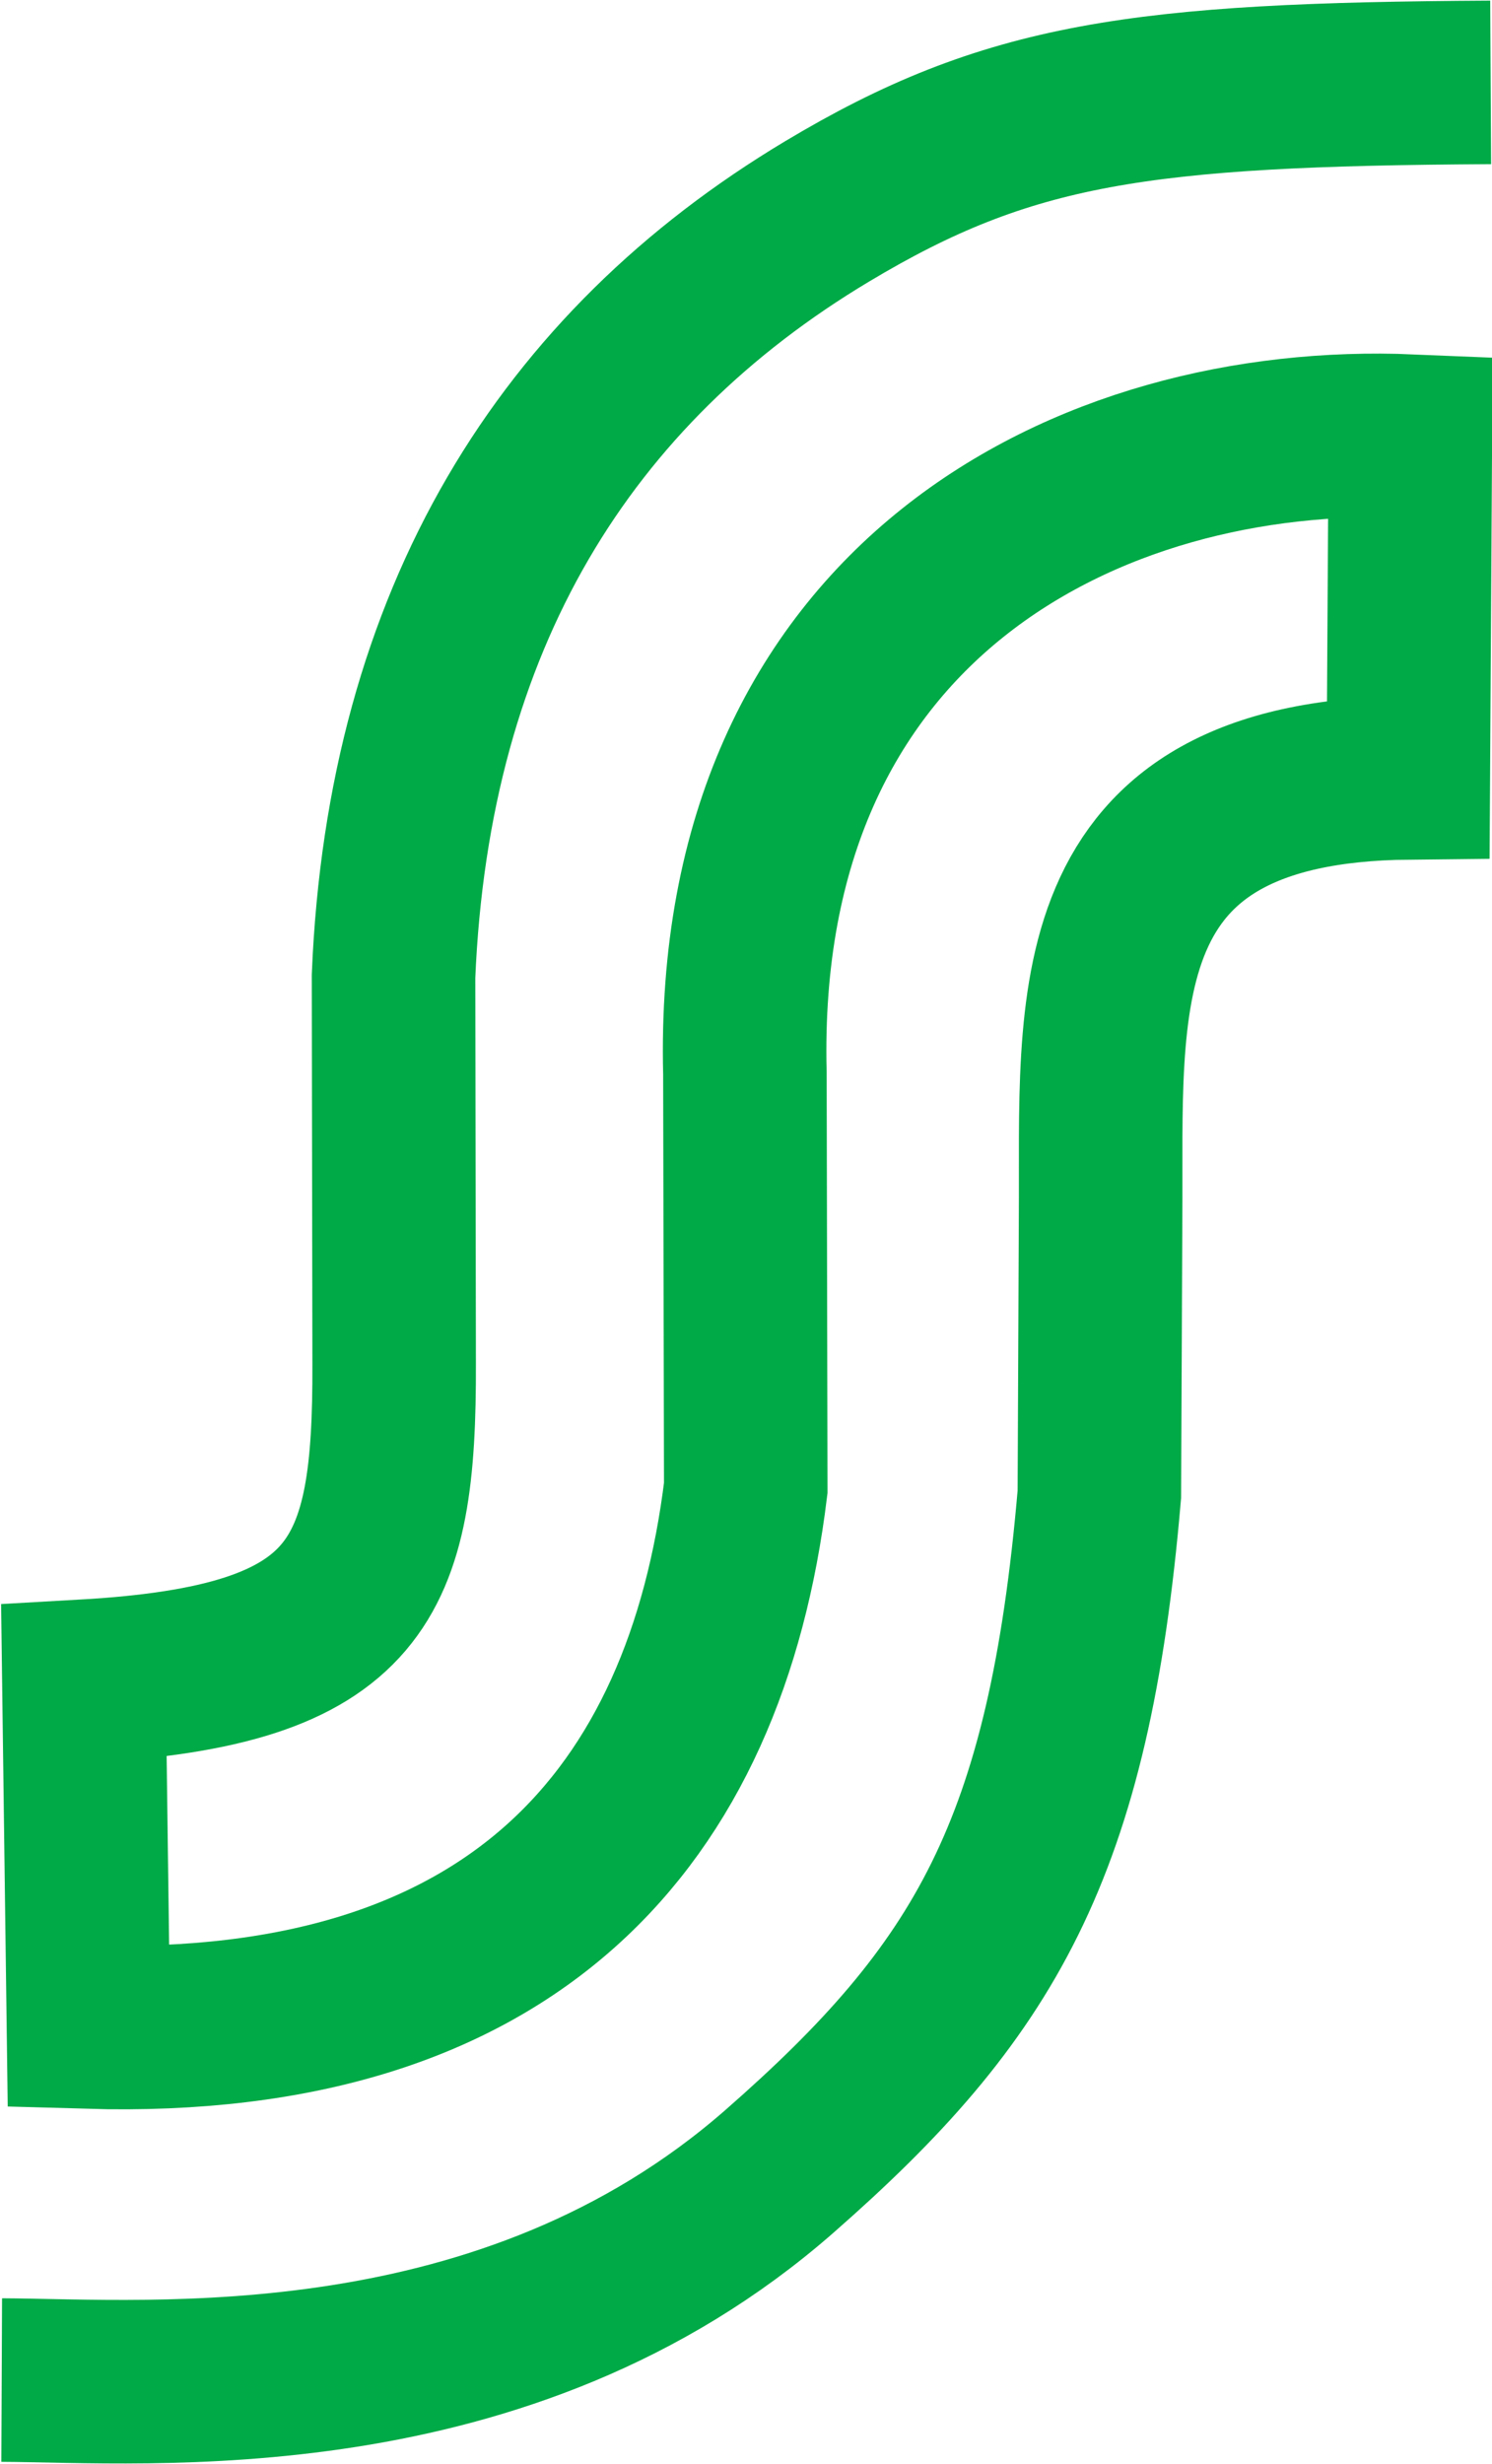
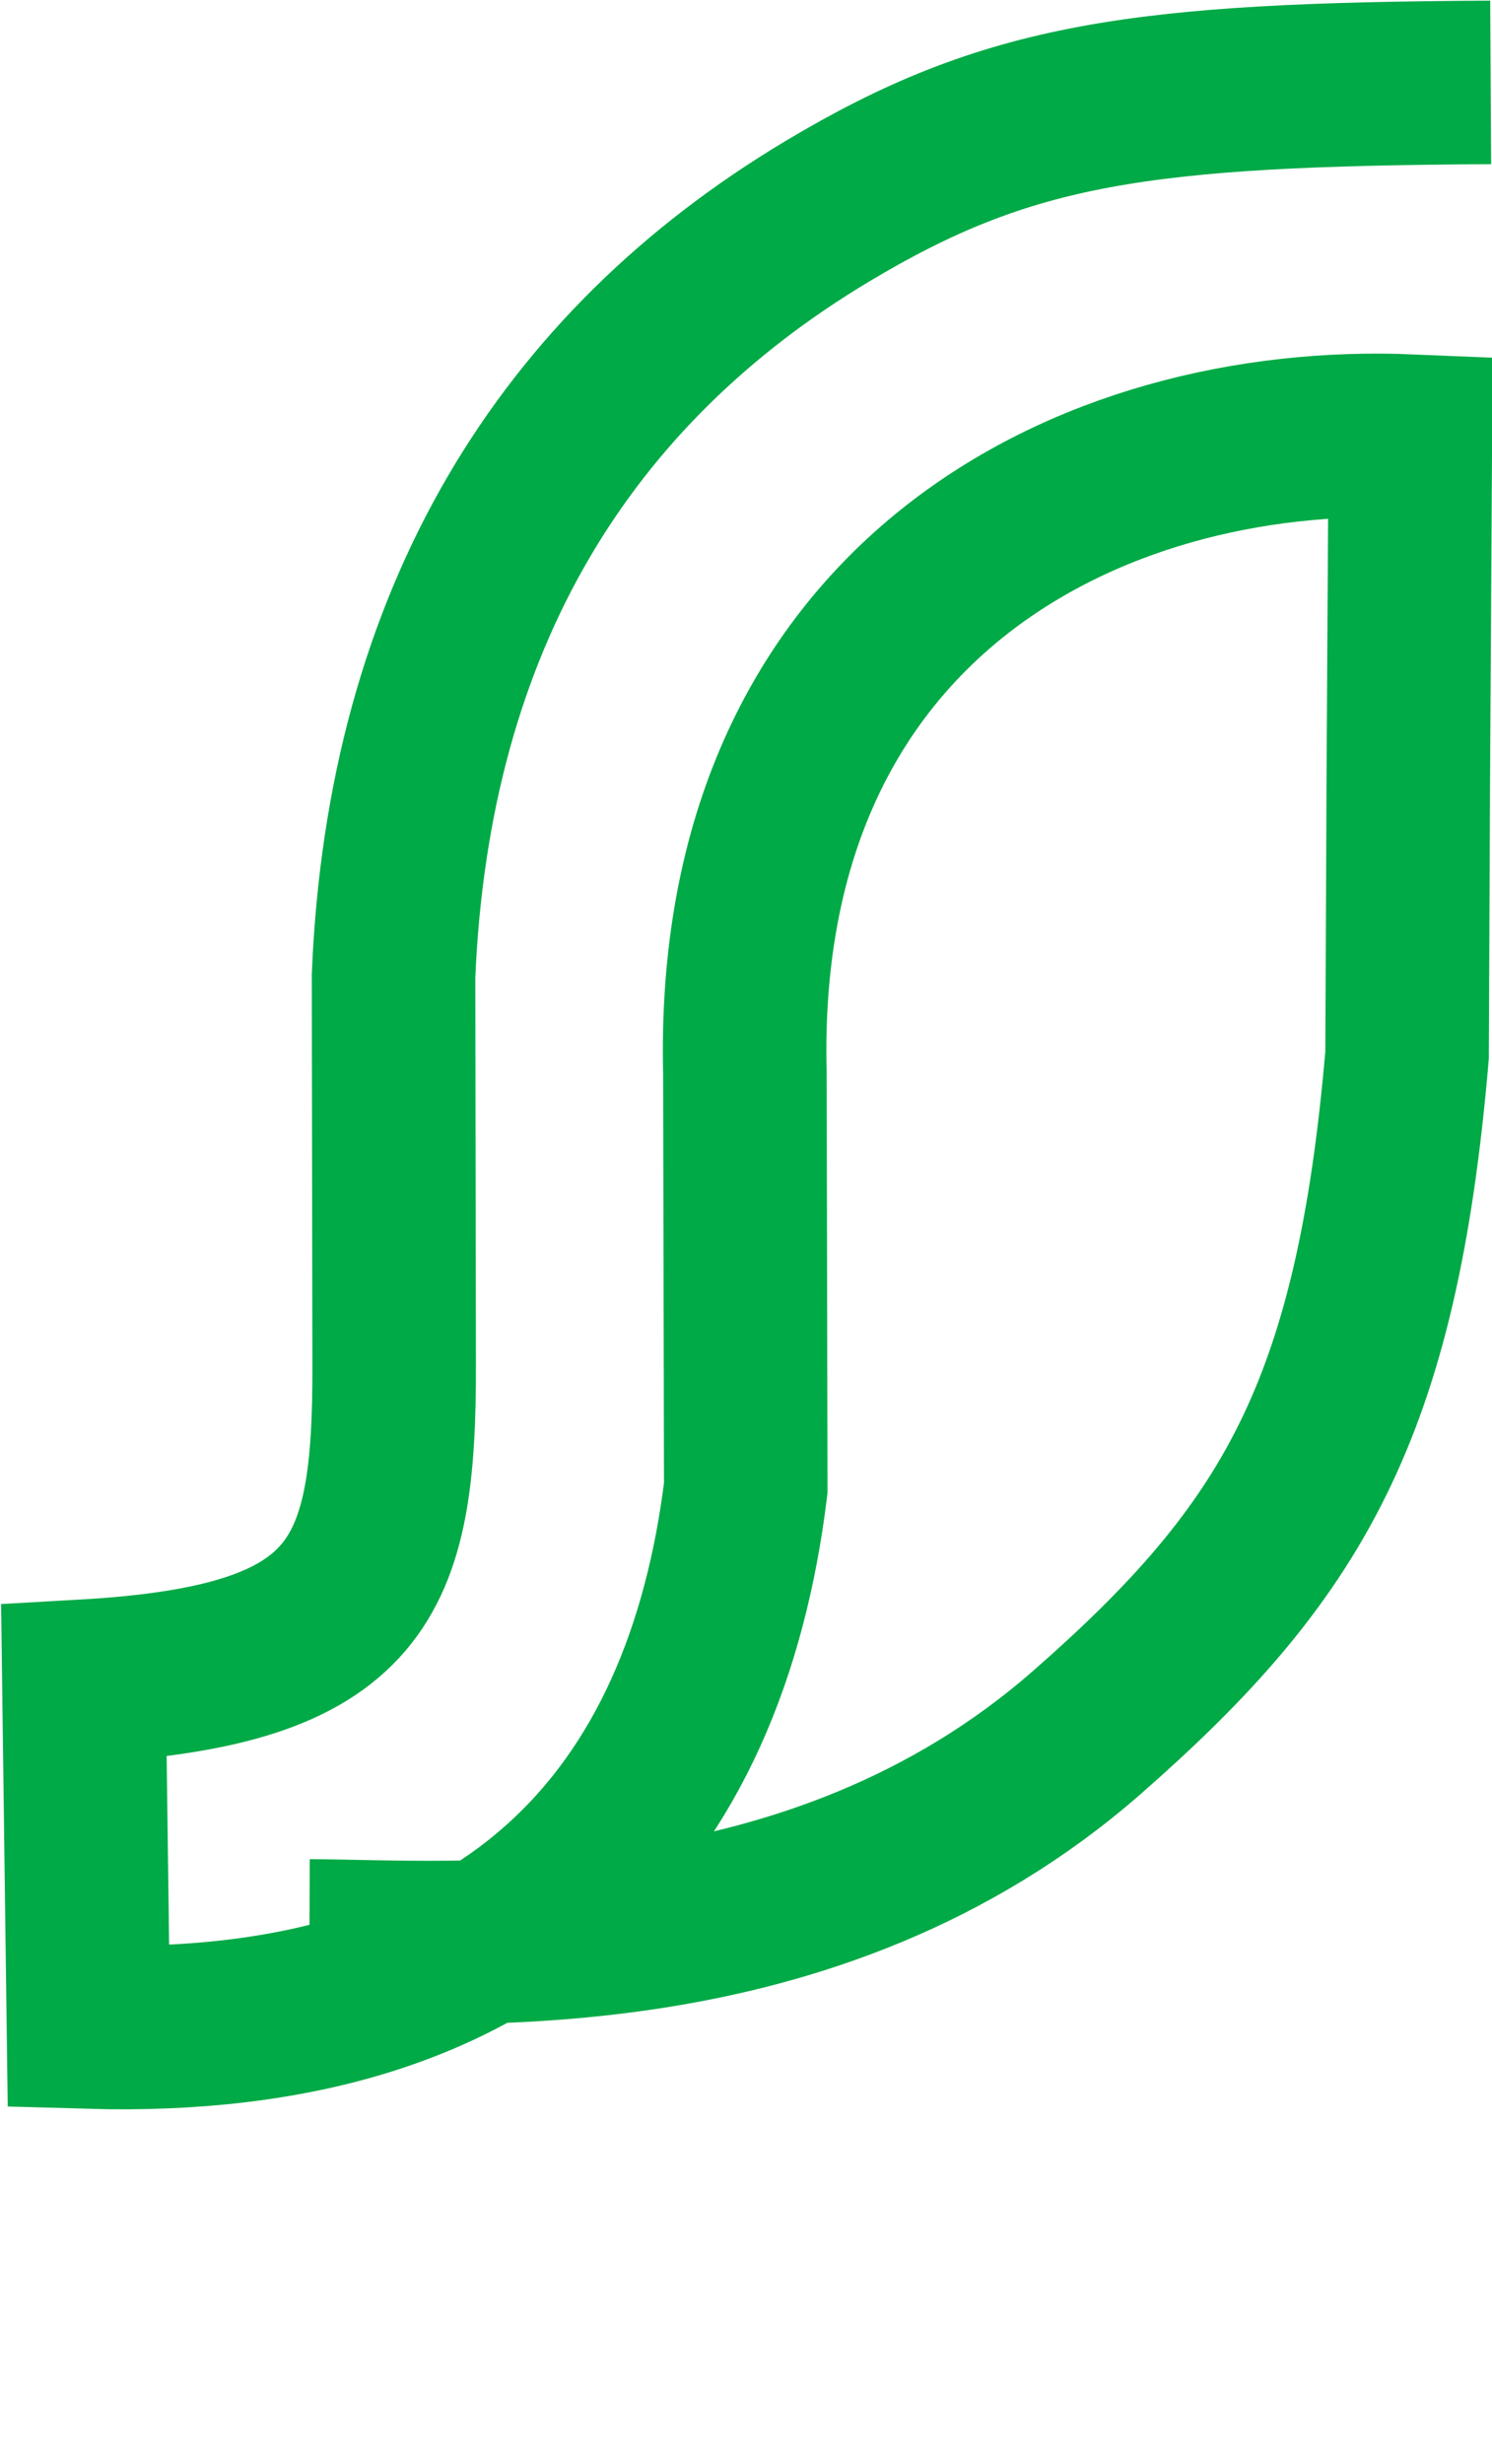
<svg xmlns="http://www.w3.org/2000/svg" width="84.667mm" height="139.802mm" viewBox="0 0 300 495.361" id="svg2" version="1.1">
  <defs id="defs4">
    <style id="style4156">.cls-1{fill:#00aa46;}.cls-2{fill:#fff;}</style>
  </defs>
  <g id="layer1" transform="translate(206.181,-605.289)">
    <g transform="matrix(0.334,0,0,0.334,63.265,656.088)" id="g3389">
      <g transform="matrix(0.847,0,0,0.847,-3.707,133.643)" id="g4215" />
      <g transform="matrix(1.058,0,0,1.058,-21.763,-39.564)" id="g4644">
        <g id="g4333" transform="translate(83.82,28.499)">
          <g transform="translate(-19.451,-5.987)" id="g4708">
            <g transform="translate(859.388,42.329)" id="g4588" />
            <g transform="translate(0.64,-3.239)" id="g5375">
              <g transform="translate(727.302,297.739)" id="g5532">
                <g id="g5653" transform="translate(-0.506,-0.308)">
                  <g id="g5226-0-3-6-6" transform="matrix(1.422,0,0,1.422,-1509.164,-368.105)" style="fill:#00aa46;fill-opacity:1">
                    <g id="g4205" transform="matrix(9.802,0,0,9.802,-9569.365,-5896.428)">
-                       <path style="fill:none;fill-opacity:1;fill-rule:evenodd;stroke:#00aa46;stroke-width:6.675;stroke-linecap:butt;stroke-linejoin:miter;stroke-miterlimit:4;stroke-dasharray:none;stroke-opacity:1" d="m 1035.357,600.974 c -14.326,0.078 -19.691,0.831 -27.096,5.27 -10.638,6.377 -17.085,16.578 -17.692,31.213 l 0.025,15.822 c 0.026,8.807 -1.332,12.311 -12.666,12.955 l 0.186,14.114 c 17.335,0.503 25.184,-8.566 26.834,-22.003 l -0.035,-16.916 c -0.484,-19.273 14.072,-26.568 27.166,-26.019 l -0.084,13.95 c -13.519,0.134 -12.498,9.294 -12.562,17.924 l -0.05,11.317 c -1.242,14.512 -4.684,20.298 -13.059,27.636 -11.206,9.818 -25.694,8.546 -31.751,8.519" id="path3347-2-1-7-9" />
+                       <path style="fill:none;fill-opacity:1;fill-rule:evenodd;stroke:#00aa46;stroke-width:6.675;stroke-linecap:butt;stroke-linejoin:miter;stroke-miterlimit:4;stroke-dasharray:none;stroke-opacity:1" d="m 1035.357,600.974 c -14.326,0.078 -19.691,0.831 -27.096,5.27 -10.638,6.377 -17.085,16.578 -17.692,31.213 l 0.025,15.822 c 0.026,8.807 -1.332,12.311 -12.666,12.955 l 0.186,14.114 c 17.335,0.503 25.184,-8.566 26.834,-22.003 l -0.035,-16.916 c -0.484,-19.273 14.072,-26.568 27.166,-26.019 l -0.084,13.95 l -0.05,11.317 c -1.242,14.512 -4.684,20.298 -13.059,27.636 -11.206,9.818 -25.694,8.546 -31.751,8.519" id="path3347-2-1-7-9" />
                    </g>
                  </g>
                </g>
              </g>
            </g>
          </g>
        </g>
      </g>
    </g>
  </g>
-   <path id="path4245" d="" style="fill:#000000" />
</svg>